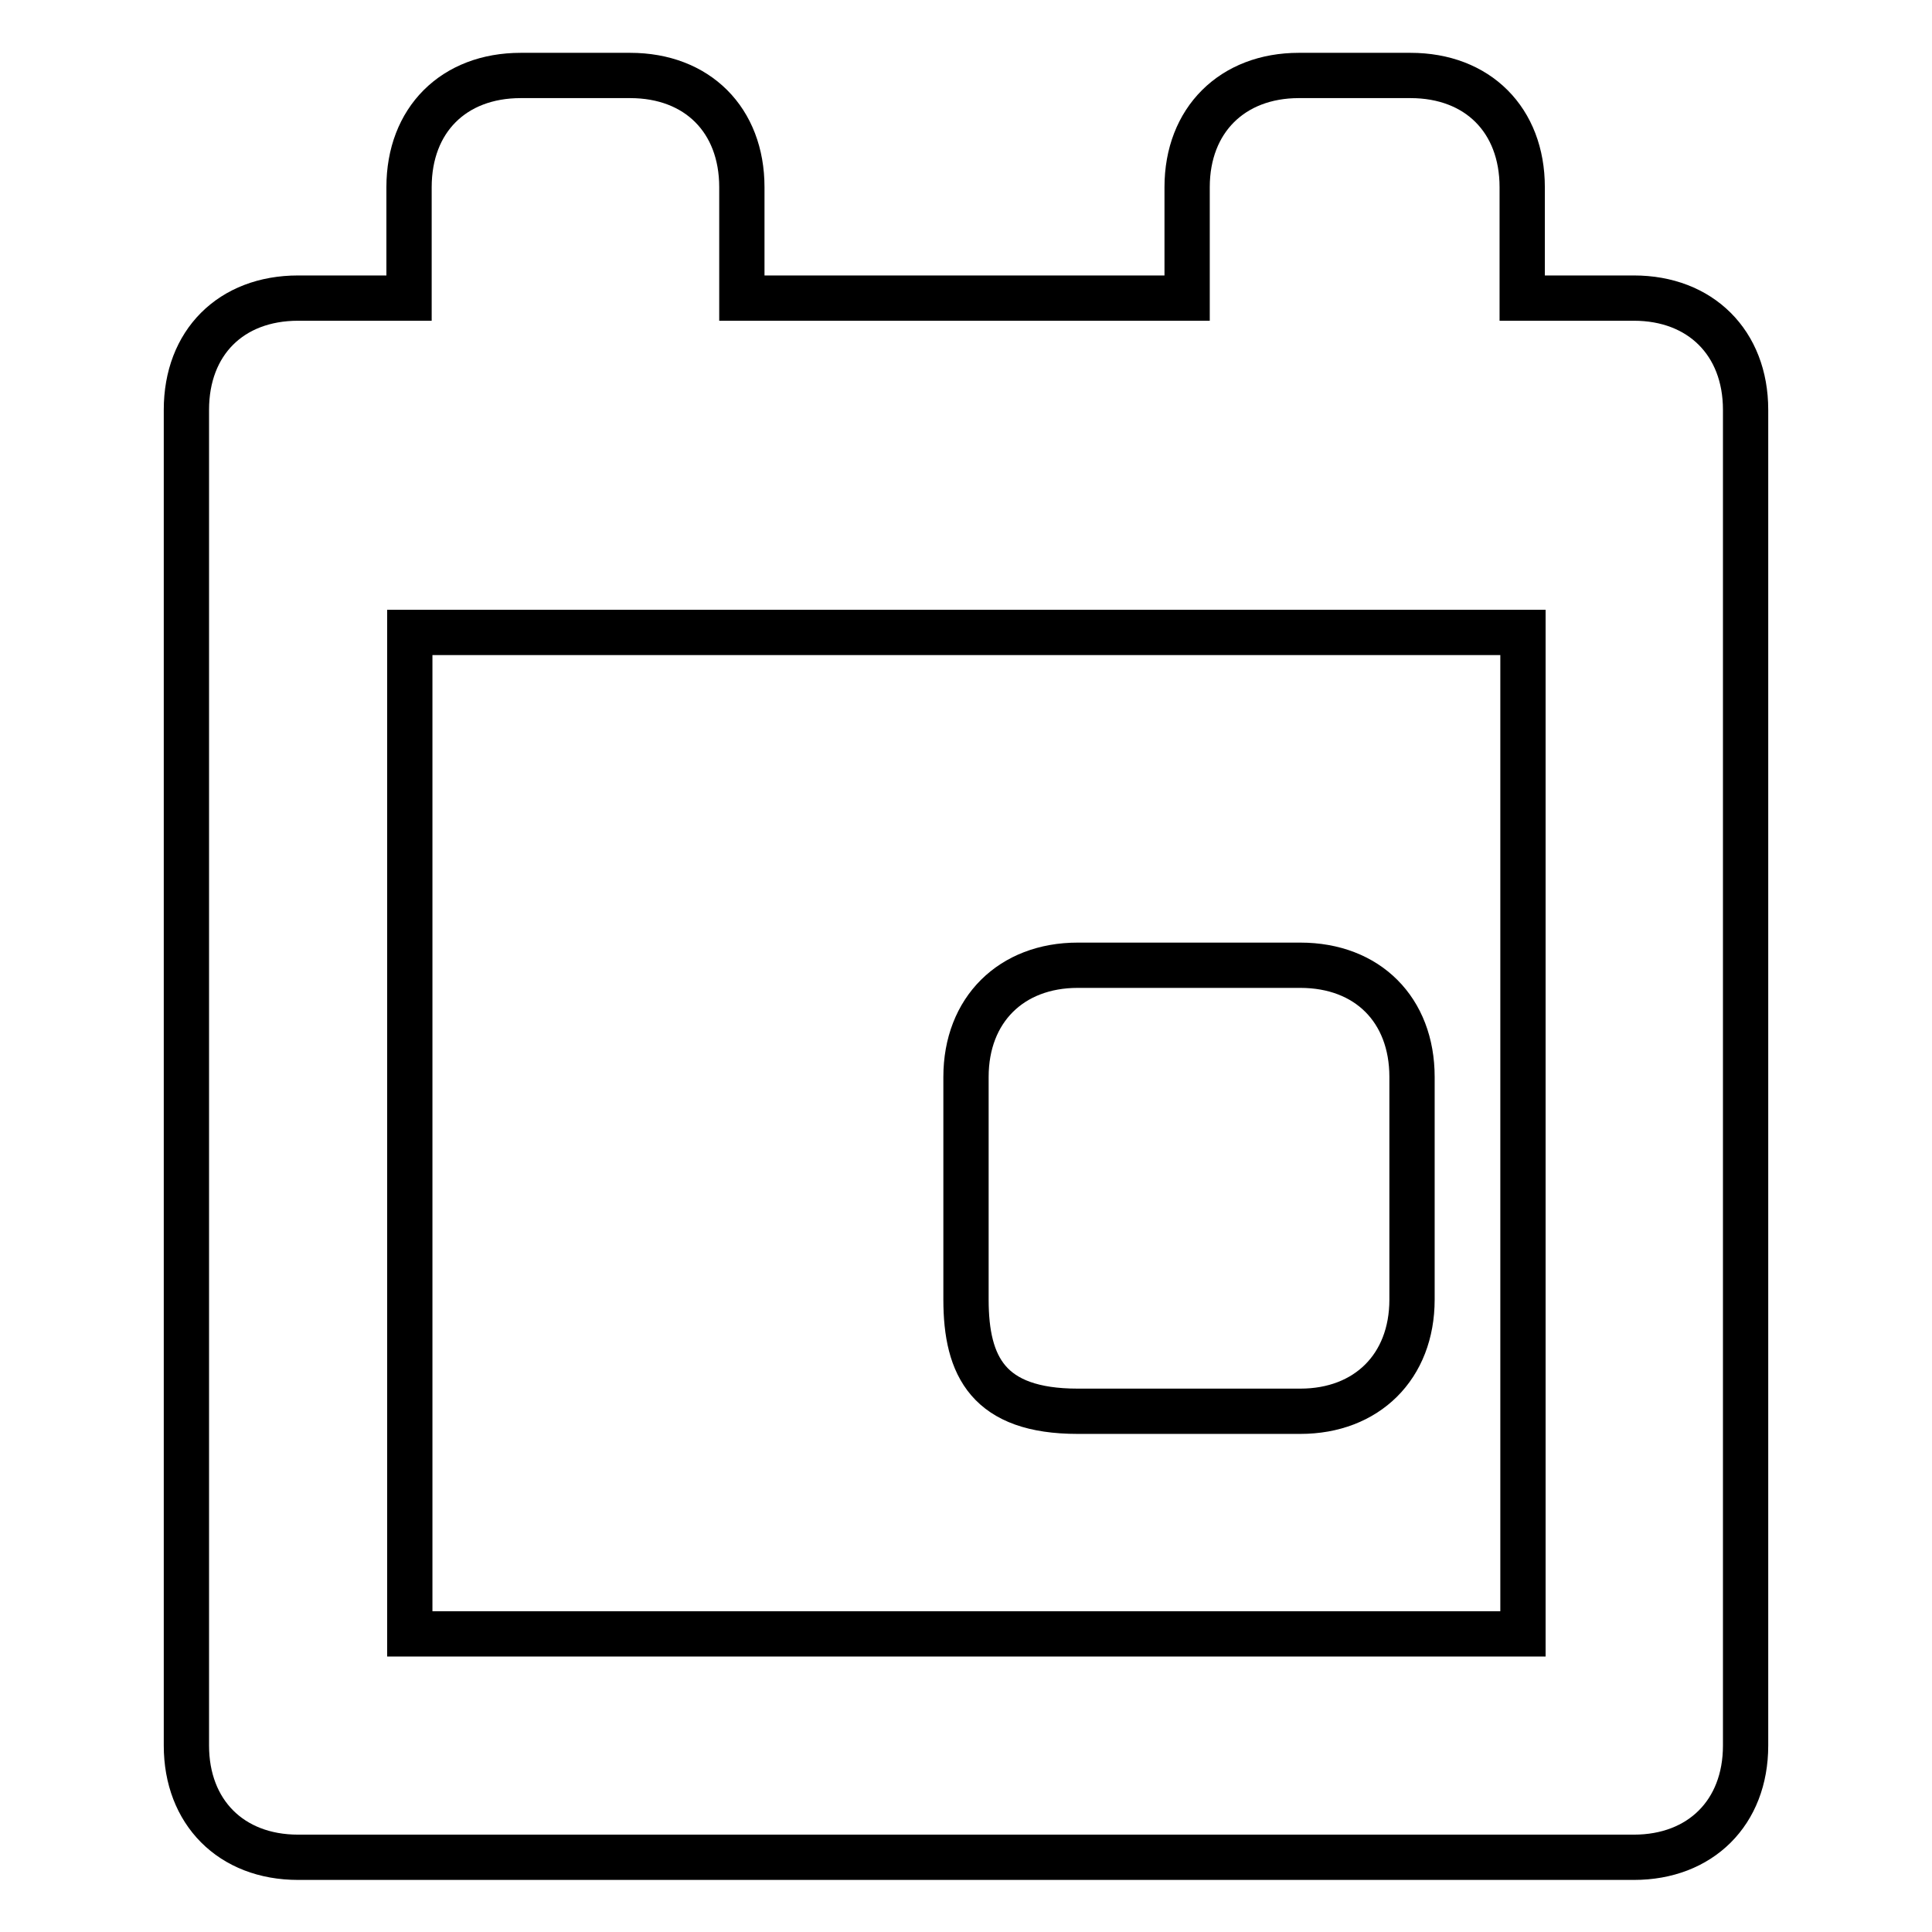
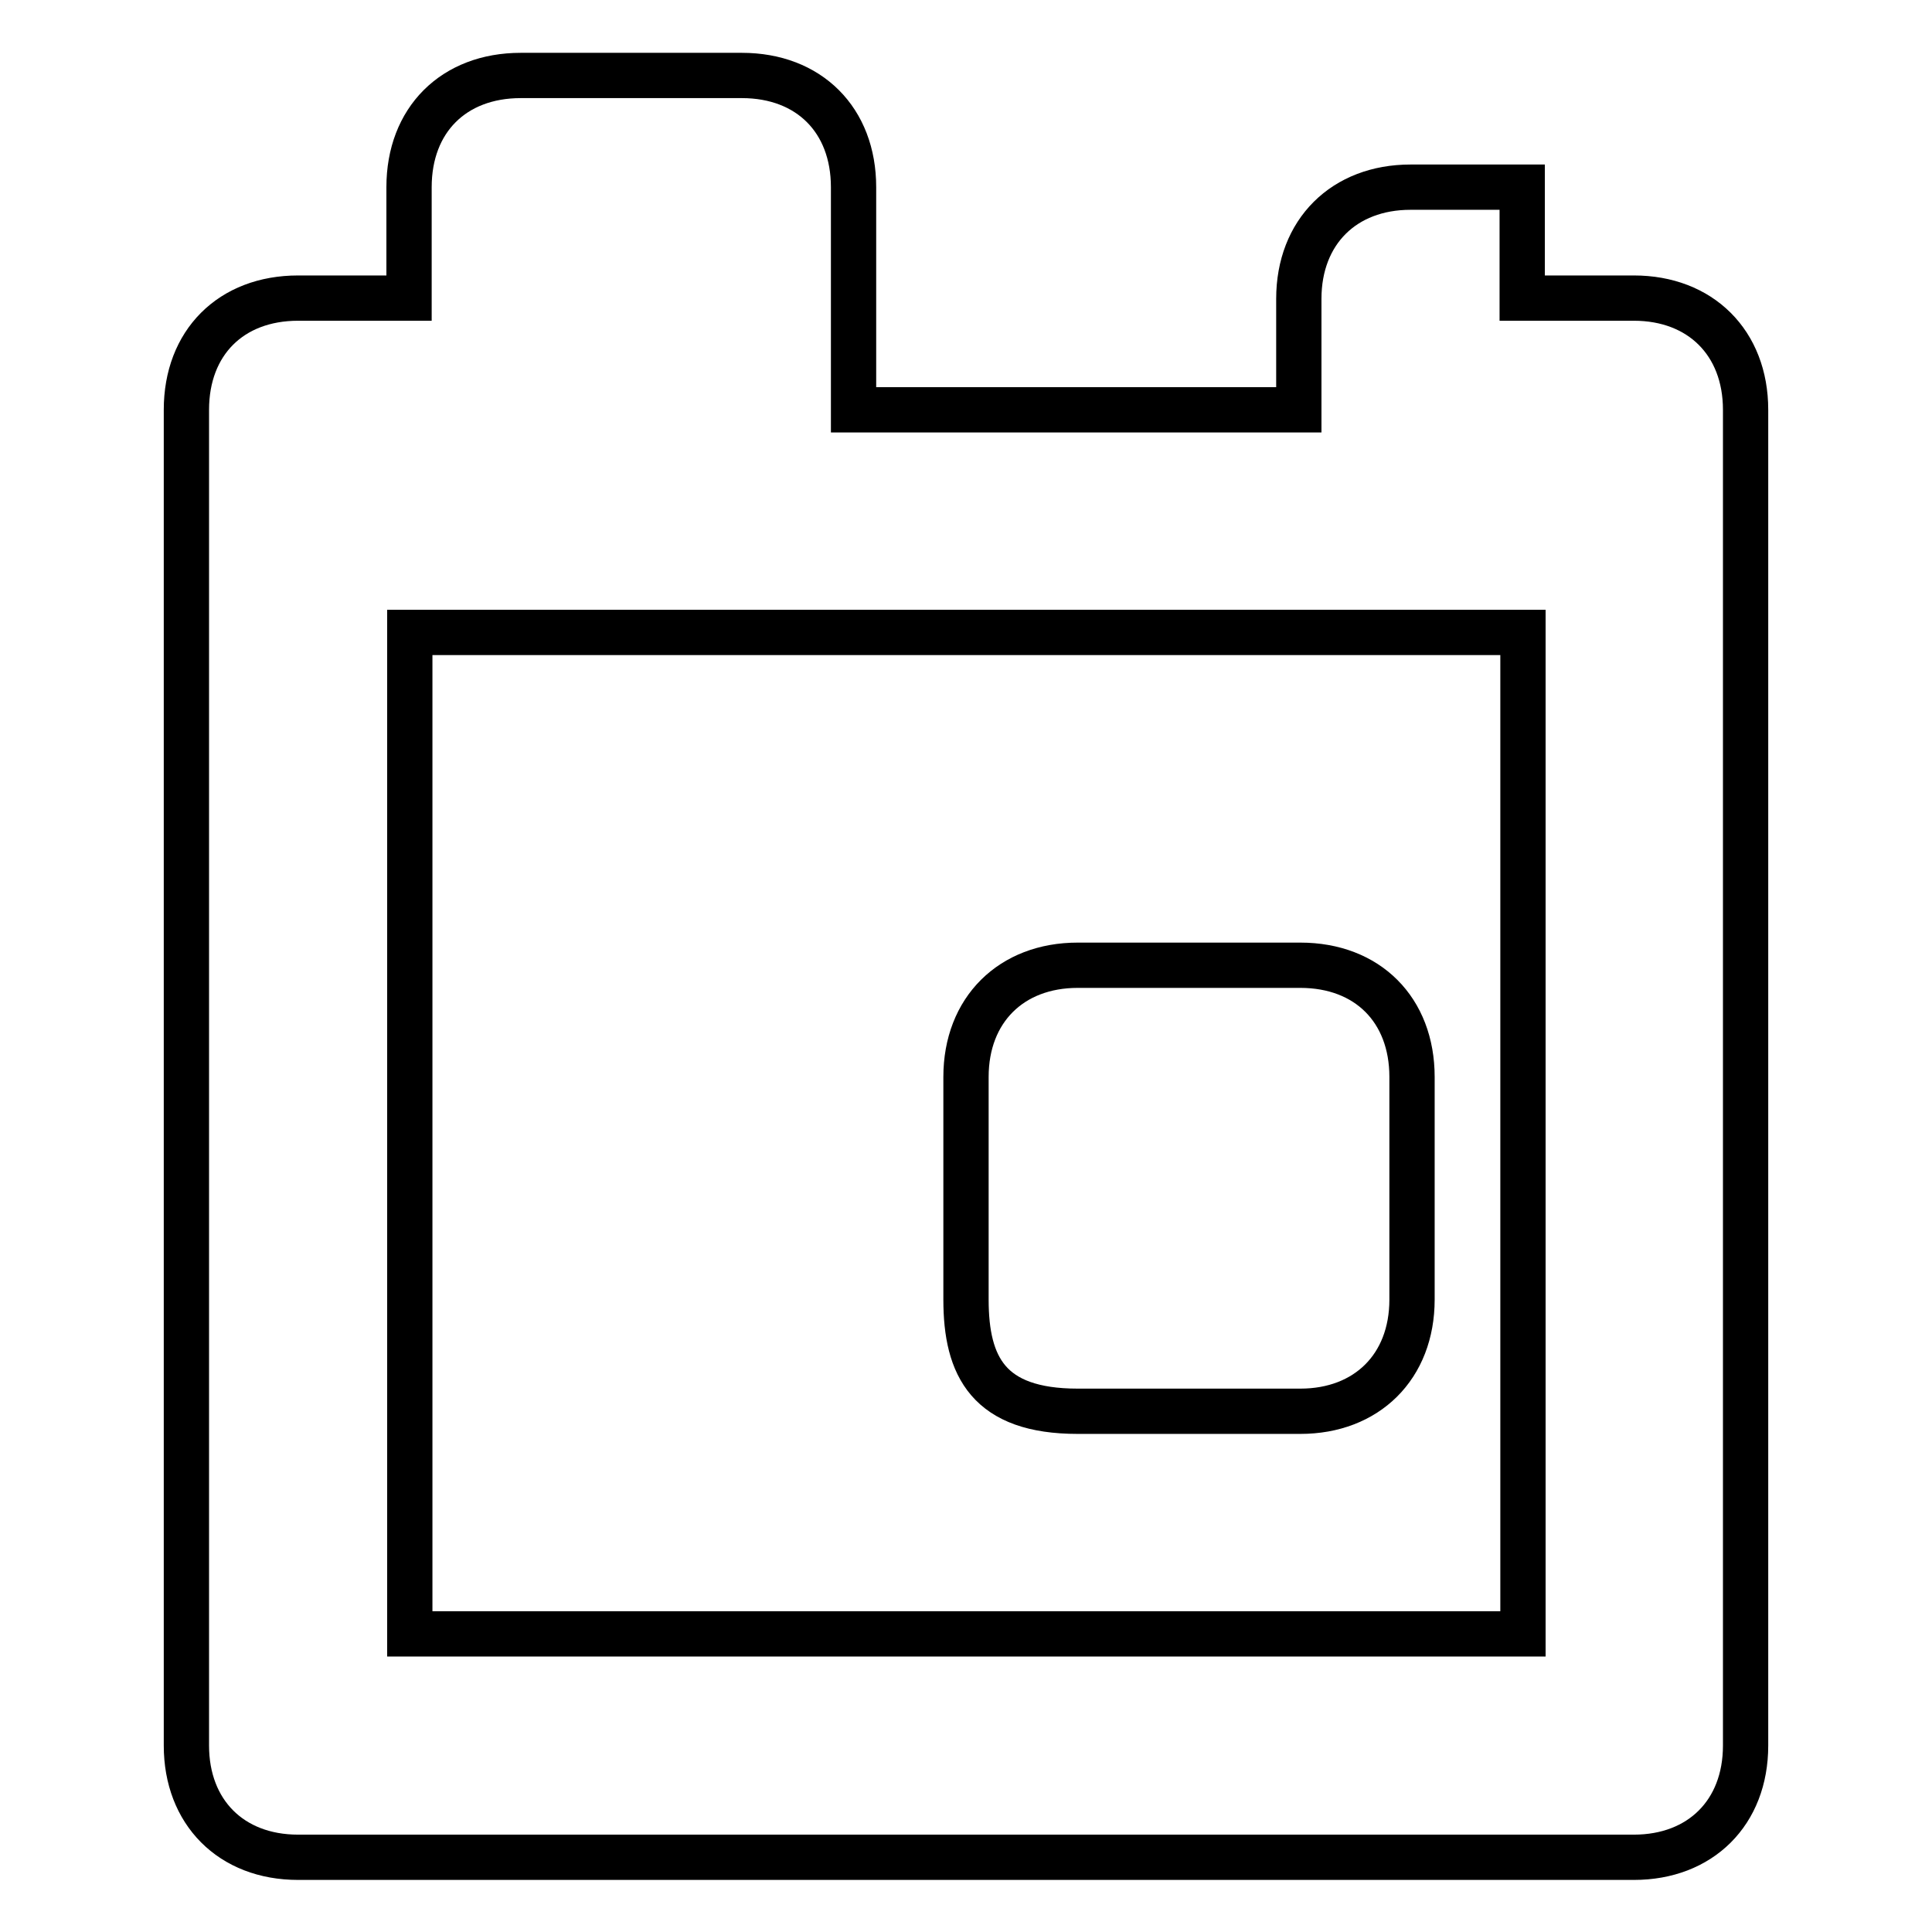
<svg xmlns="http://www.w3.org/2000/svg" version="1.1" x="0px" y="0px" viewBox="0 0 256 256" enable-background="new 0 0 256 256" xml:space="preserve">
  <g>
-     <path stroke-width="6" fill-opacity="0" stroke="#000000" d="M216.5,39.5h-14.8V24.8c0-8.9-5.9-14.8-14.8-14.8h-14.8c-8.8,0-14.8,5.9-14.8,14.8v14.7h-59V24.8 c0-8.9-5.9-14.8-14.8-14.8H69c-8.9,0-14.8,5.9-14.8,14.8v14.7H39.5c-8.9,0-14.8,5.9-14.8,14.8v177c0,8.8,5.9,14.8,14.8,14.8h177 c8.8,0,14.8-5.9,14.8-14.8v-177C231.3,45.4,225.3,39.5,216.5,39.5z M201.8,216.5H54.3V83.8h147.5V216.5z M142.8,187h29.5 c8.8,0,14.8-5.9,14.8-14.8v-29.5c0-8.9-5.9-14.8-14.8-14.8h-29.5c-8.8,0-14.8,5.9-14.8,14.8v29.5C128,181.1,131,187,142.8,187z" />
+     <path stroke-width="6" fill-opacity="0" stroke="#000000" d="M216.5,39.5h-14.8V24.8h-14.8c-8.8,0-14.8,5.9-14.8,14.8v14.7h-59V24.8 c0-8.9-5.9-14.8-14.8-14.8H69c-8.9,0-14.8,5.9-14.8,14.8v14.7H39.5c-8.9,0-14.8,5.9-14.8,14.8v177c0,8.8,5.9,14.8,14.8,14.8h177 c8.8,0,14.8-5.9,14.8-14.8v-177C231.3,45.4,225.3,39.5,216.5,39.5z M201.8,216.5H54.3V83.8h147.5V216.5z M142.8,187h29.5 c8.8,0,14.8-5.9,14.8-14.8v-29.5c0-8.9-5.9-14.8-14.8-14.8h-29.5c-8.8,0-14.8,5.9-14.8,14.8v29.5C128,181.1,131,187,142.8,187z" />
  </g>
</svg>